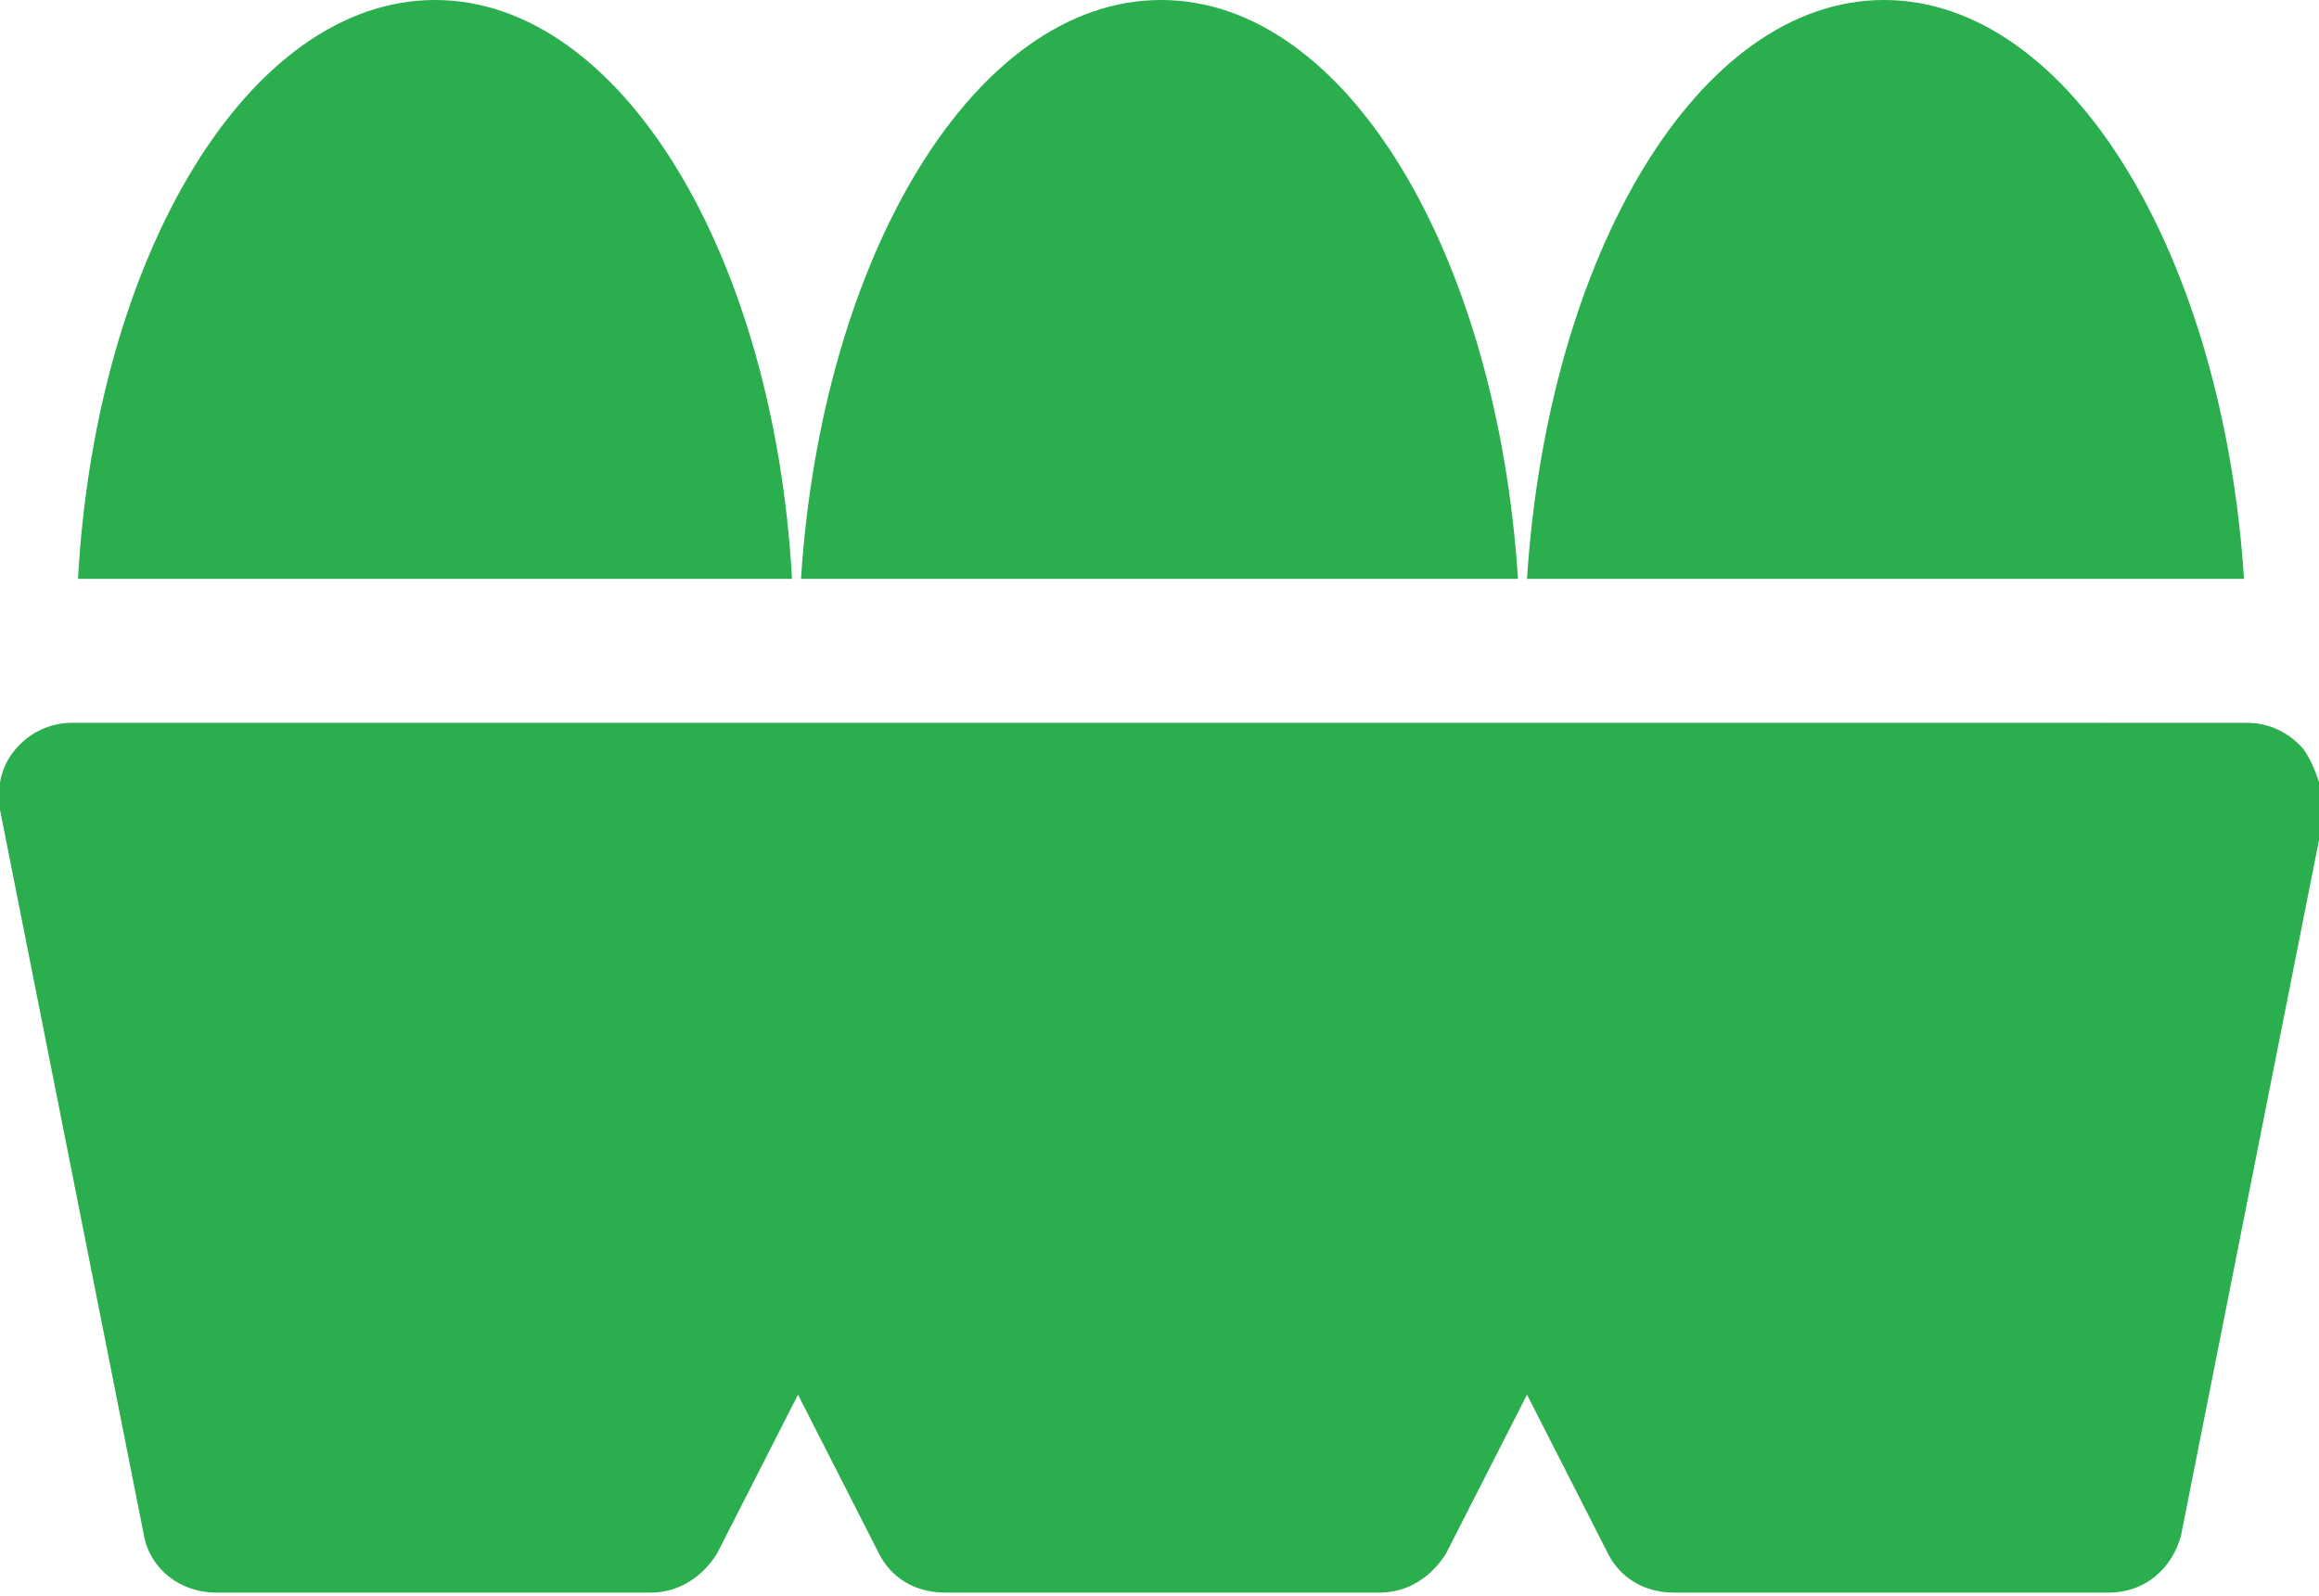
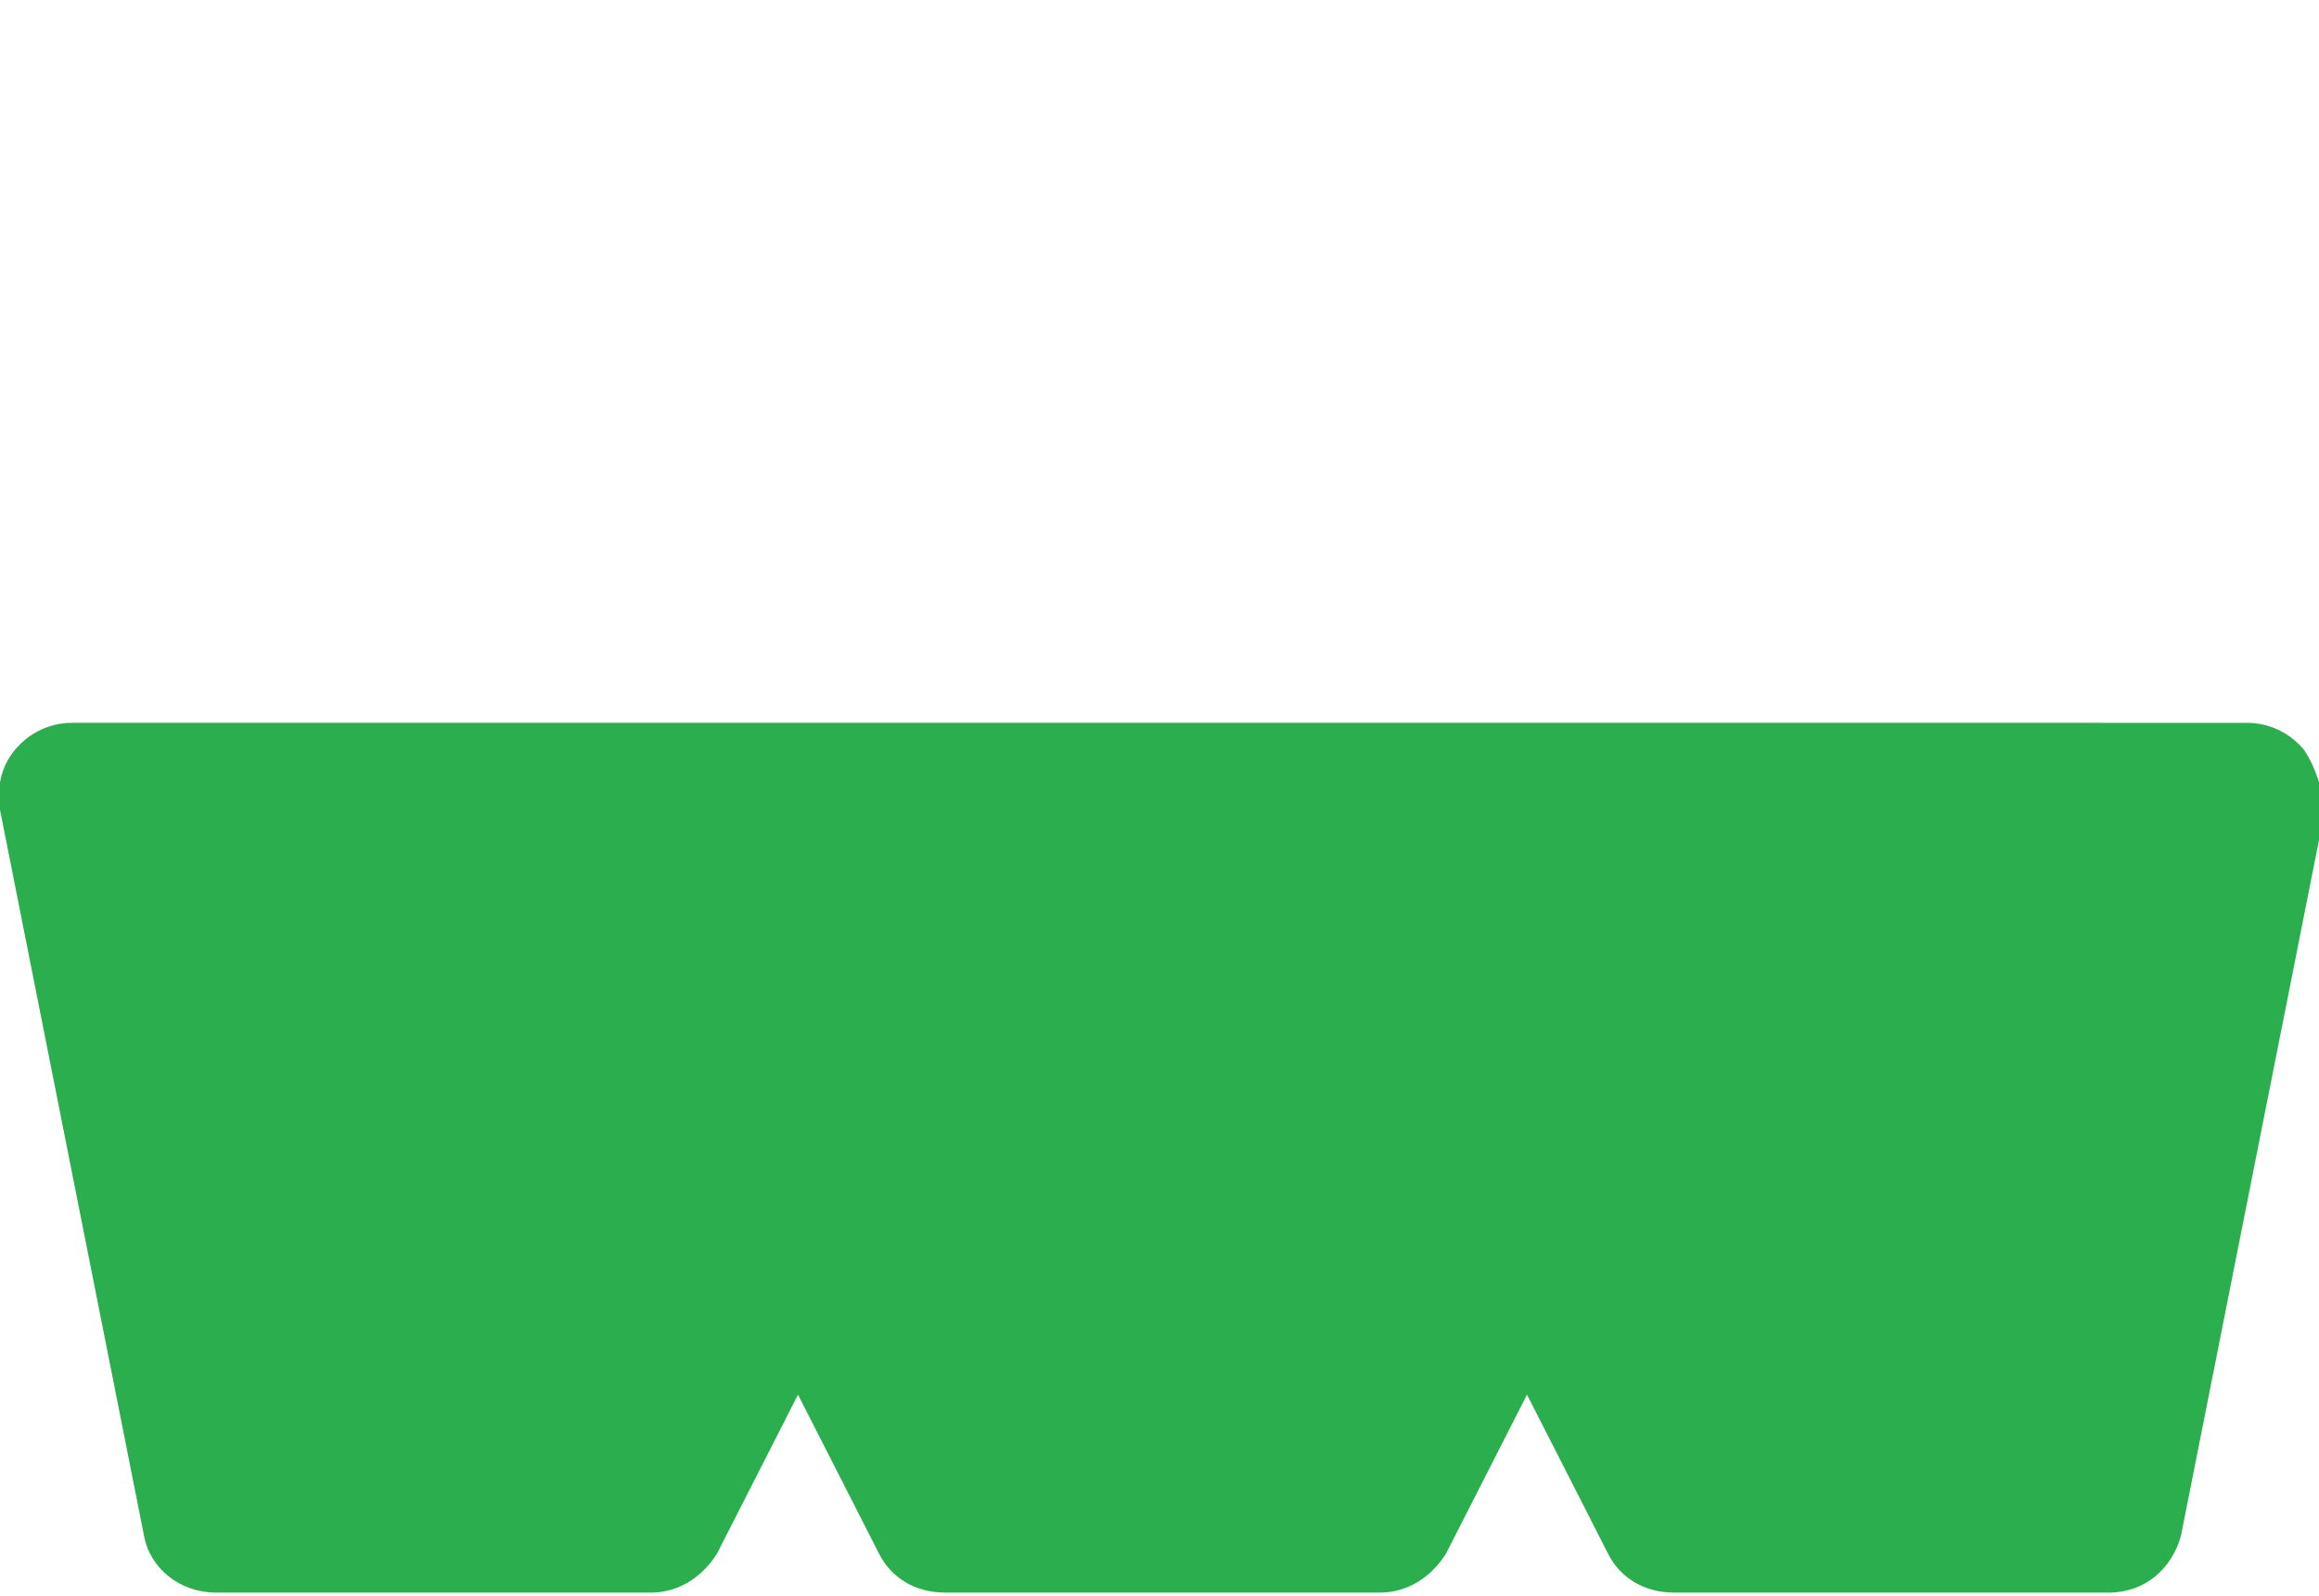
<svg xmlns="http://www.w3.org/2000/svg" version="1.1" id="Layer_1" x="0px" y="0px" width="77.3px" height="53.2px" viewBox="0 0 77.3 53.2" style="enable-background:new 0 0 77.3 53.2;" xml:space="preserve">
  <style type="text/css">
	.st0{fill:#2BAE4D;}
</style>
  <g>
    <g>
      <path class="st0" d="M76.8,25c-0.5-0.6-1.2-0.9-1.9-0.9H2.4c-0.7,0-1.4,0.3-1.9,0.9c-0.5,0.6-0.6,1.3-0.5,2l4.8,24.2    c0.2,1.1,1.2,1.9,2.4,1.9h14.5c0.9,0,1.7-0.5,2.2-1.3l2.7-5.3l2.7,5.3c0.4,0.8,1.2,1.3,2.2,1.3h14.5c0.9,0,1.7-0.5,2.2-1.3    l2.7-5.3l2.7,5.3c0.4,0.8,1.2,1.3,2.2,1.3h14.5c1.2,0,2.1-0.8,2.4-1.9l4.8-24.2C77.4,26.3,77.2,25.6,76.8,25L76.8,25z" />
-       <path class="st0" d="M50.6,19.3C49.9,8.5,44.9,0,38.7,0S27.4,8.5,26.7,19.3H50.6z" />
-       <path class="st0" d="M74.8,19.3C74.1,8.5,69,0,62.8,0S51.6,8.5,50.9,19.3H74.8z" />
-       <path class="st0" d="M26.4,19.3C25.8,8.5,20.7,0,14.5,0S3.2,8.5,2.6,19.3H26.4z" />
    </g>
  </g>
</svg>